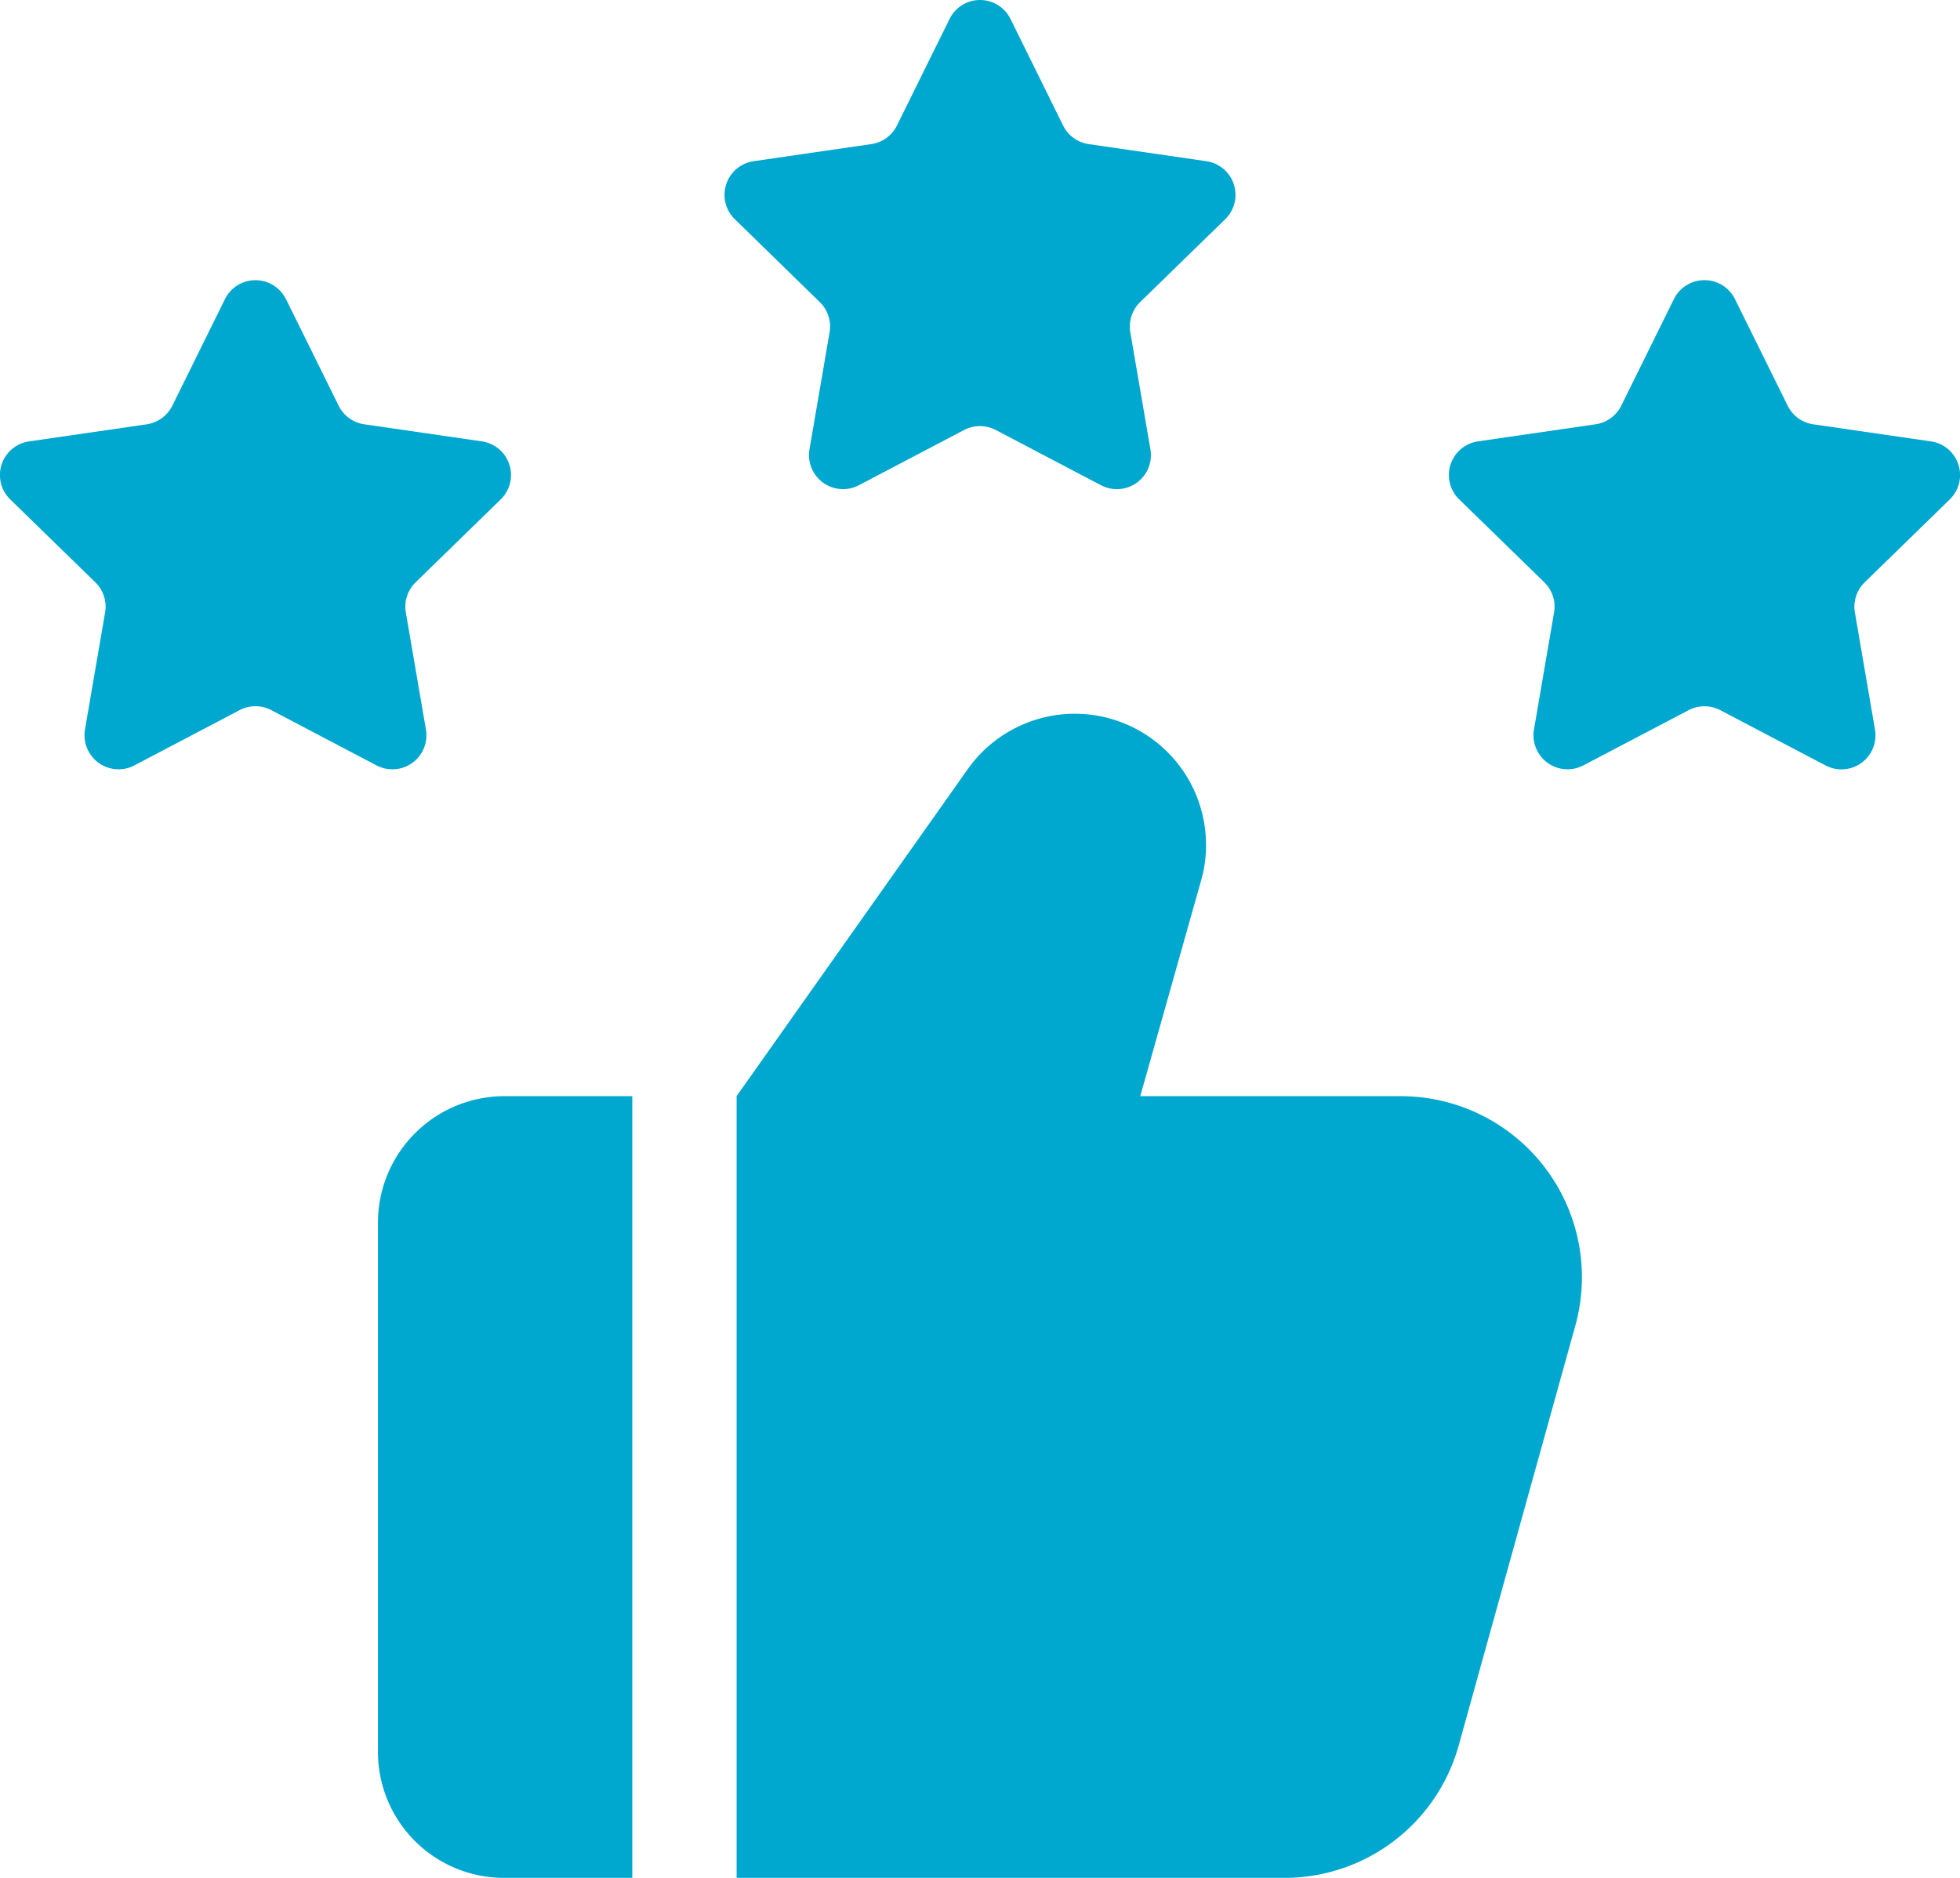
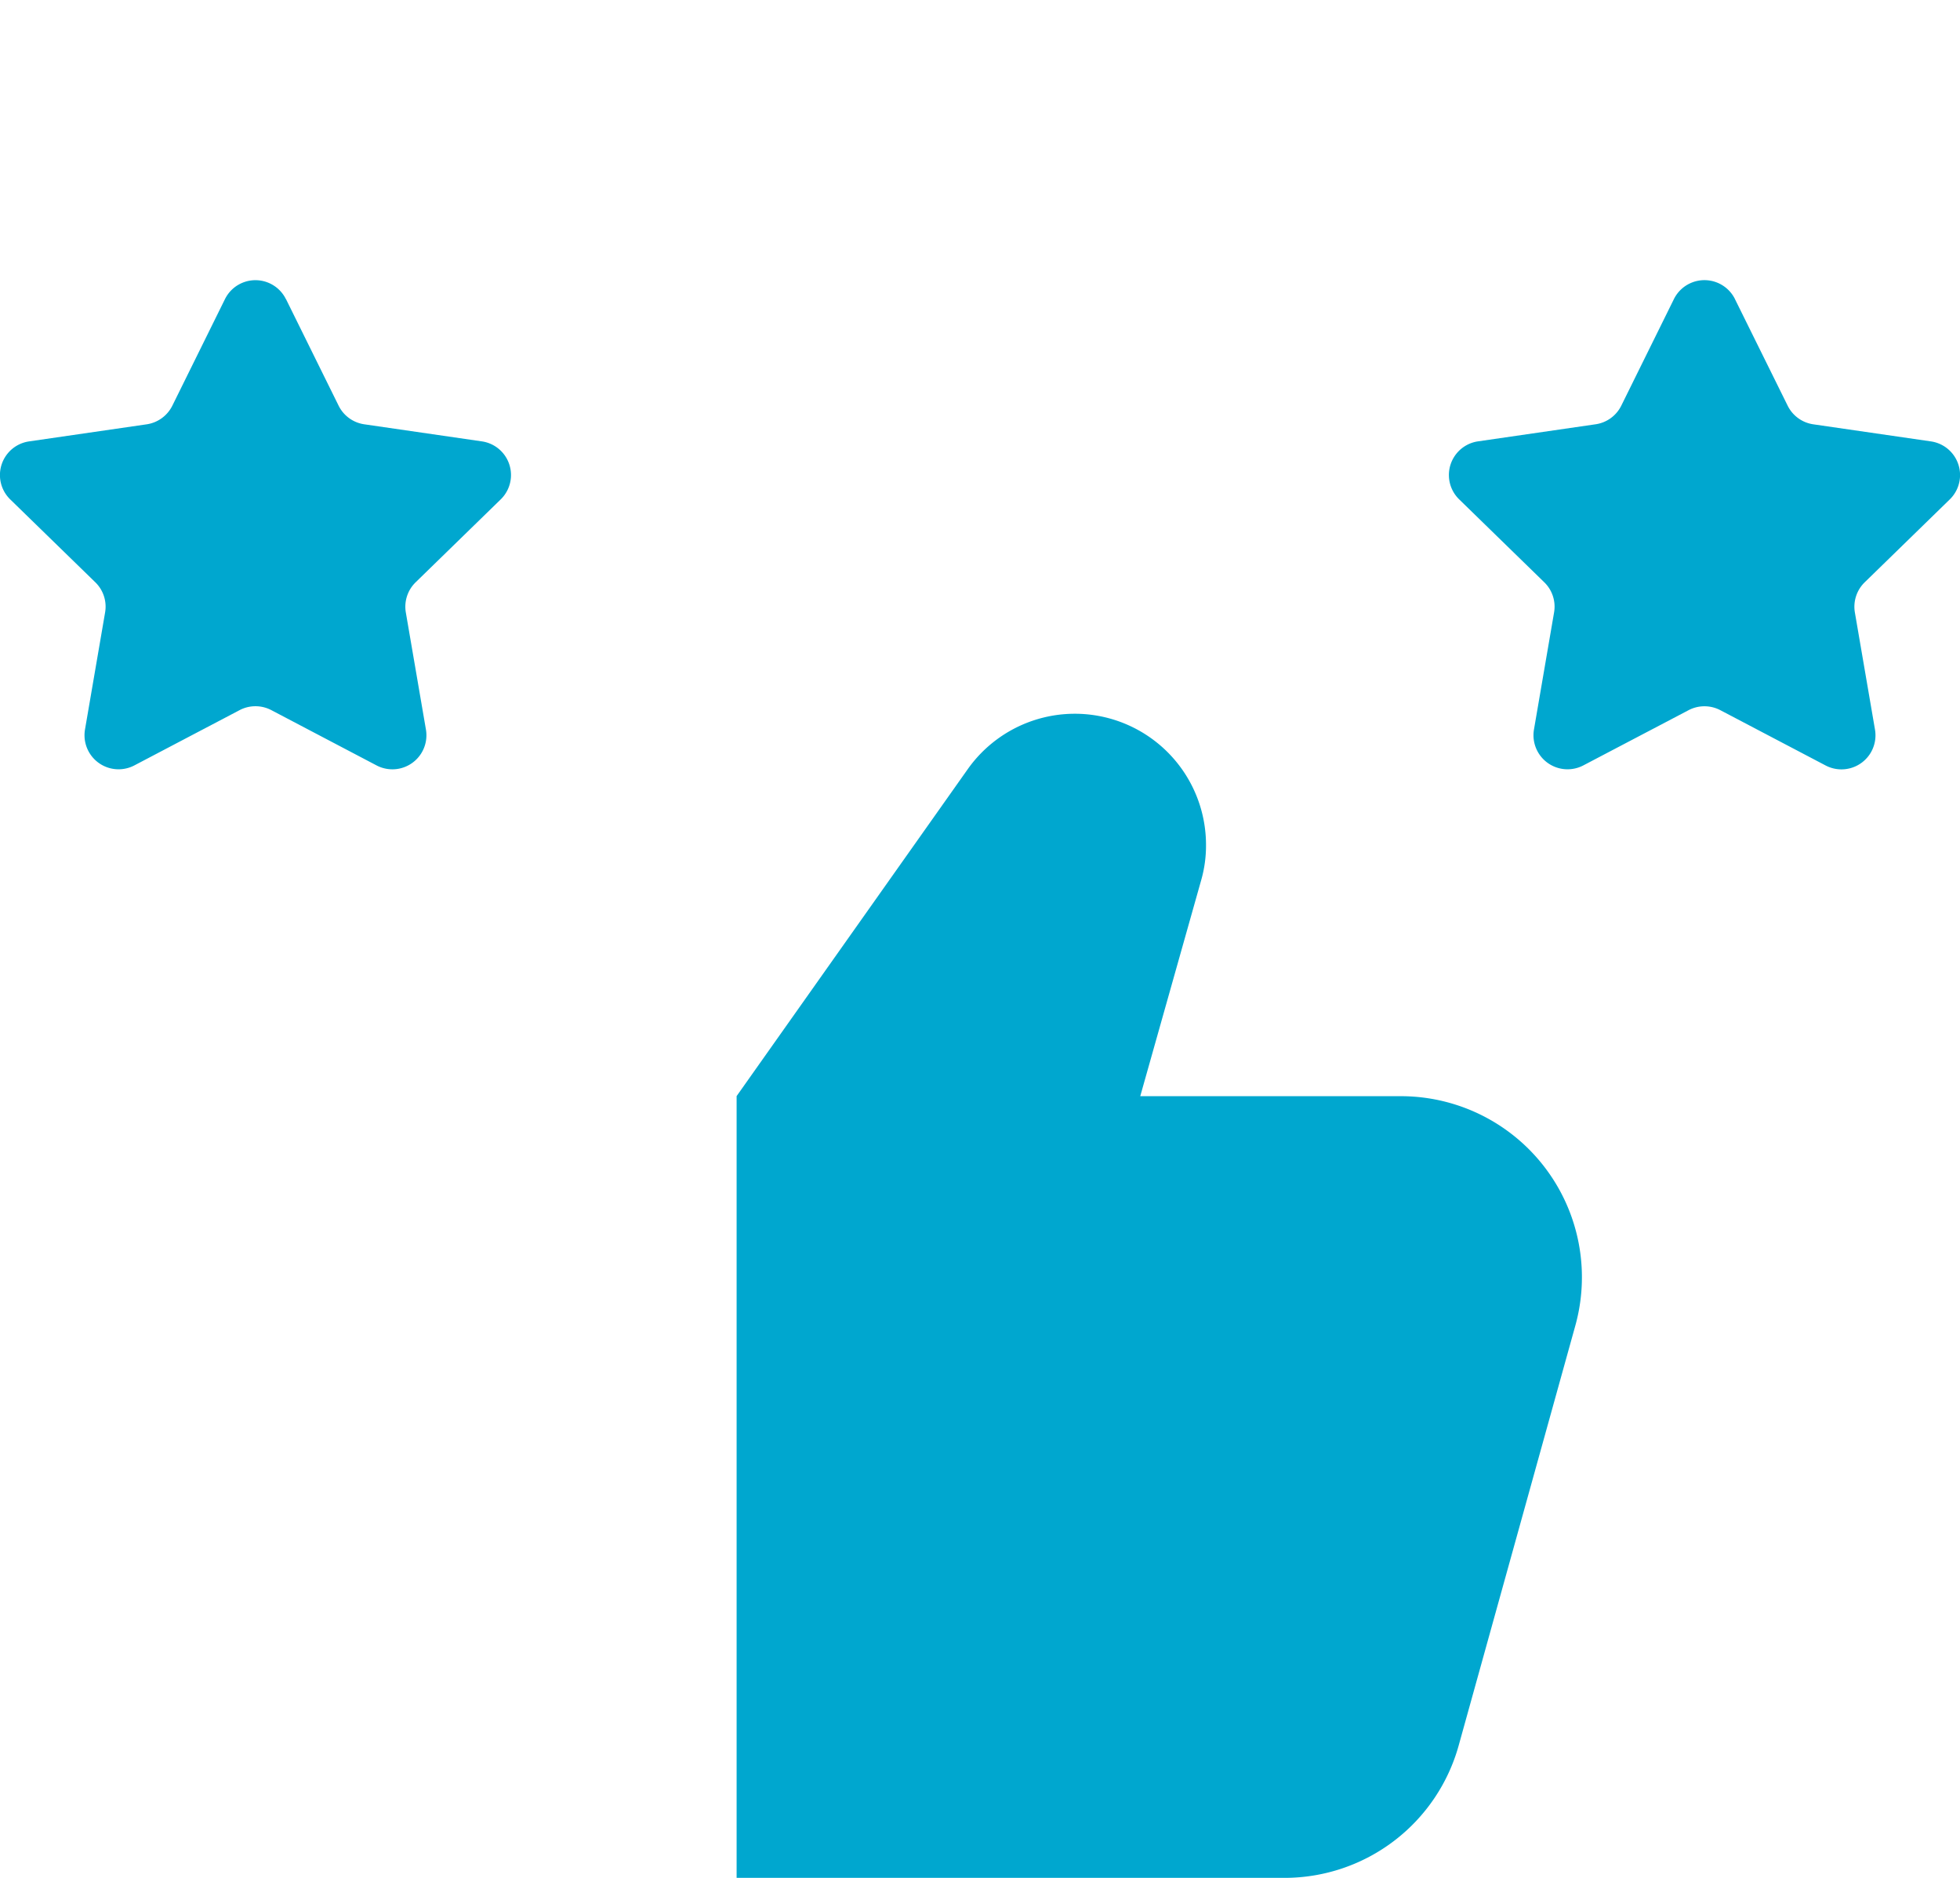
<svg xmlns="http://www.w3.org/2000/svg" width="96" height="92" viewBox="0 0 96 92">
  <g id="Layer_13" transform="translate(-2 -2.528)">
-     <path id="Path_426" data-name="Path 426" d="M19.857,18.31h-6.28A6.2,6.2,0,0,0,7.4,24.487V50.43a6.173,6.173,0,0,0,6.177,6.177h6.28Z" transform="translate(13.112 37.921)" fill="#00a7cf" />
    <path id="Path_427" data-name="Path 427" d="M53.606,42.842l-5.7,20.521a8.855,8.855,0,0,1-8.545,6.52H12.53v-38.3L23.854,15.561a6.425,6.425,0,0,1,11.667,3.706,6.151,6.151,0,0,1-.24,1.75L32.3,31.587H45.062A8.87,8.87,0,0,1,53.606,42.842Z" transform="translate(25.549 24.645)" fill="#00a7cf" />
    <path id="Path_428" data-name="Path 428" d="M16.008,7.457l2.577,5.219a1.669,1.669,0,0,0,1.256.913l5.762.837a1.666,1.666,0,0,1,.923,2.841l-4.169,4.063a1.673,1.673,0,0,0-.48,1.476l.985,5.738A1.667,1.667,0,0,1,20.442,30.3l-5.154-2.708a1.674,1.674,0,0,0-1.551,0L8.582,30.3a1.668,1.668,0,0,1-2.419-1.757l.985-5.738a1.663,1.663,0,0,0-.48-1.476L2.5,17.268a1.666,1.666,0,0,1,.923-2.841l5.762-.837a1.675,1.675,0,0,0,1.256-.913l2.577-5.219a1.664,1.664,0,0,1,2.986,0Z" transform="translate(0 9.726)" fill="#00a7cf" />
-     <path id="Path_429" data-name="Path 429" d="M26.361,3.457l2.577,5.219a1.669,1.669,0,0,0,1.256.913l5.762.837a1.666,1.666,0,0,1,.923,2.841l-4.169,4.063a1.673,1.673,0,0,0-.48,1.476l.985,5.738A1.667,1.667,0,0,1,30.795,26.3L25.64,23.594a1.674,1.674,0,0,0-1.551,0L18.935,26.3a1.668,1.668,0,0,1-2.419-1.757l.985-5.738a1.663,1.663,0,0,0-.48-1.476l-4.163-4.063a1.666,1.666,0,0,1,.923-2.841l5.762-.837A1.667,1.667,0,0,0,20.8,8.677l2.577-5.219a1.664,1.664,0,0,1,2.986,0Z" transform="translate(25.132 0)" fill="#00a7cf" />
    <path id="Path_430" data-name="Path 430" d="M36.719,7.457,39.3,12.677a1.669,1.669,0,0,0,1.256.913l5.762.837a1.666,1.666,0,0,1,.923,2.841l-4.169,4.063a1.673,1.673,0,0,0-.48,1.476l.985,5.738A1.667,1.667,0,0,1,41.152,30.3L36,27.594a1.674,1.674,0,0,0-1.551,0L29.293,30.3a1.668,1.668,0,0,1-2.419-1.757l.985-5.738a1.663,1.663,0,0,0-.48-1.476l-4.169-4.063a1.666,1.666,0,0,1,.923-2.841l5.762-.837a1.667,1.667,0,0,0,1.256-.913l2.577-5.219a1.669,1.669,0,0,1,2.992,0Z" transform="translate(50.259 9.726)" fill="#00a7cf" />
  </g>
</svg>